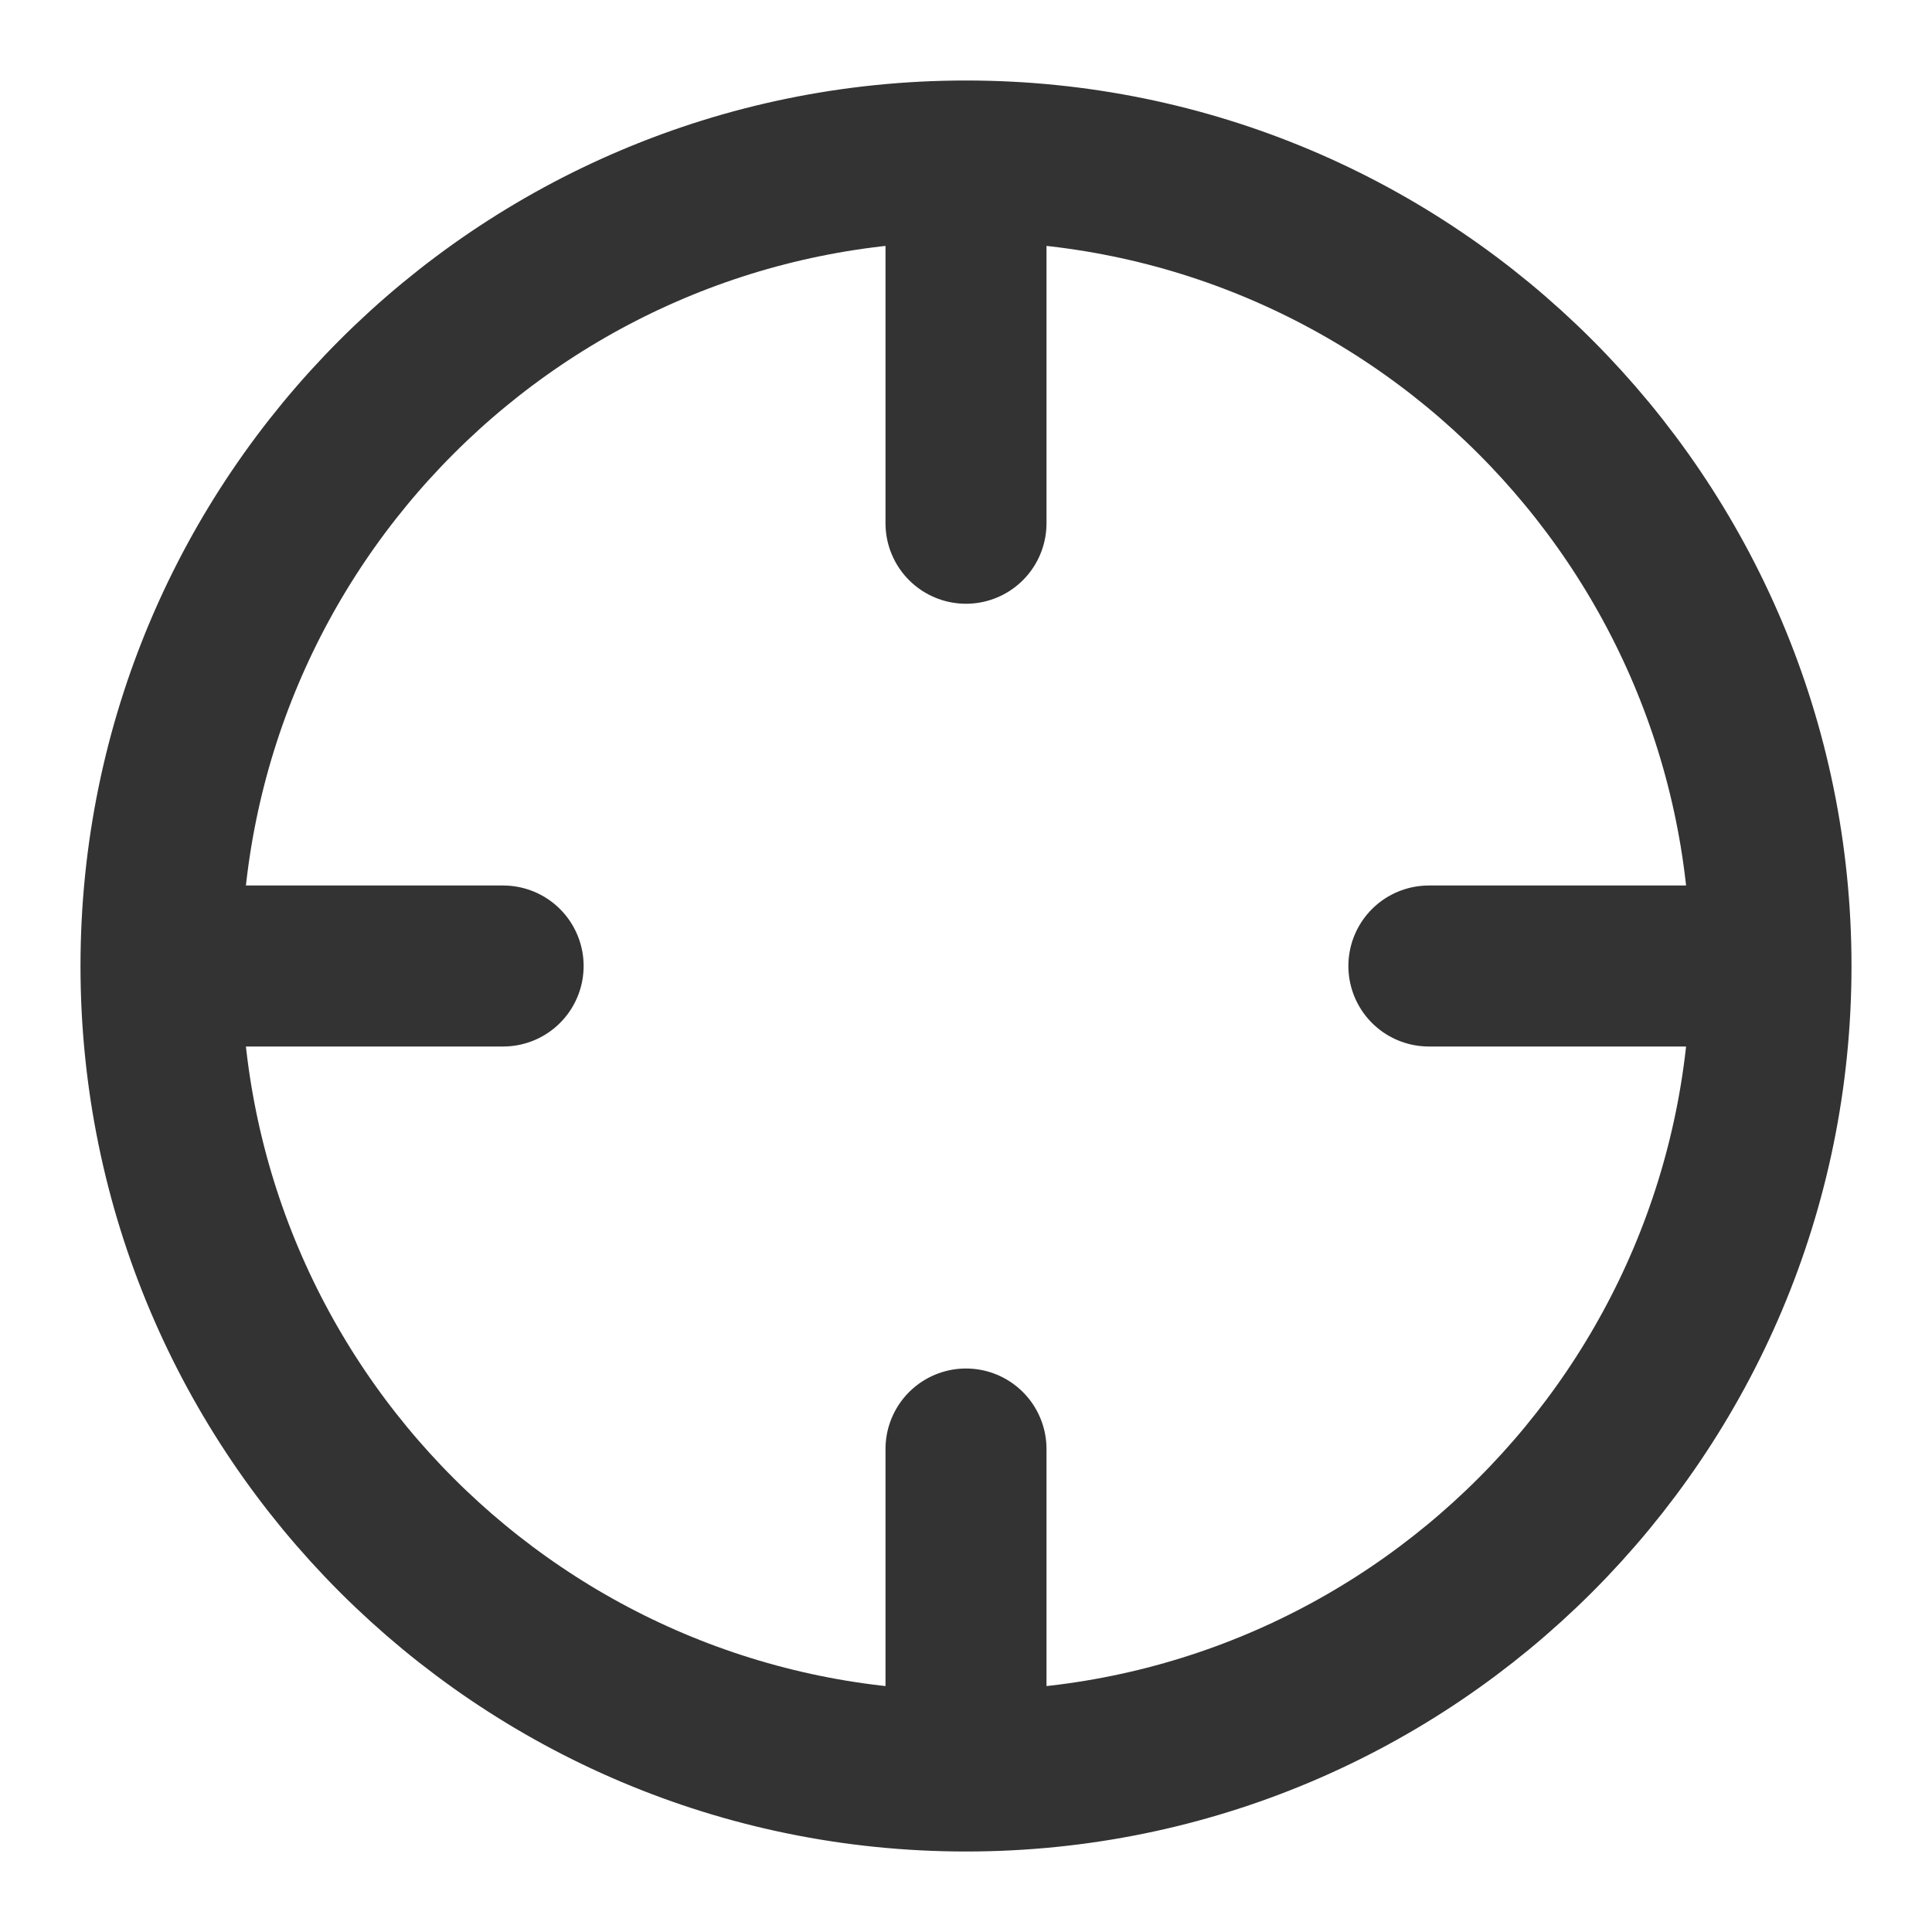
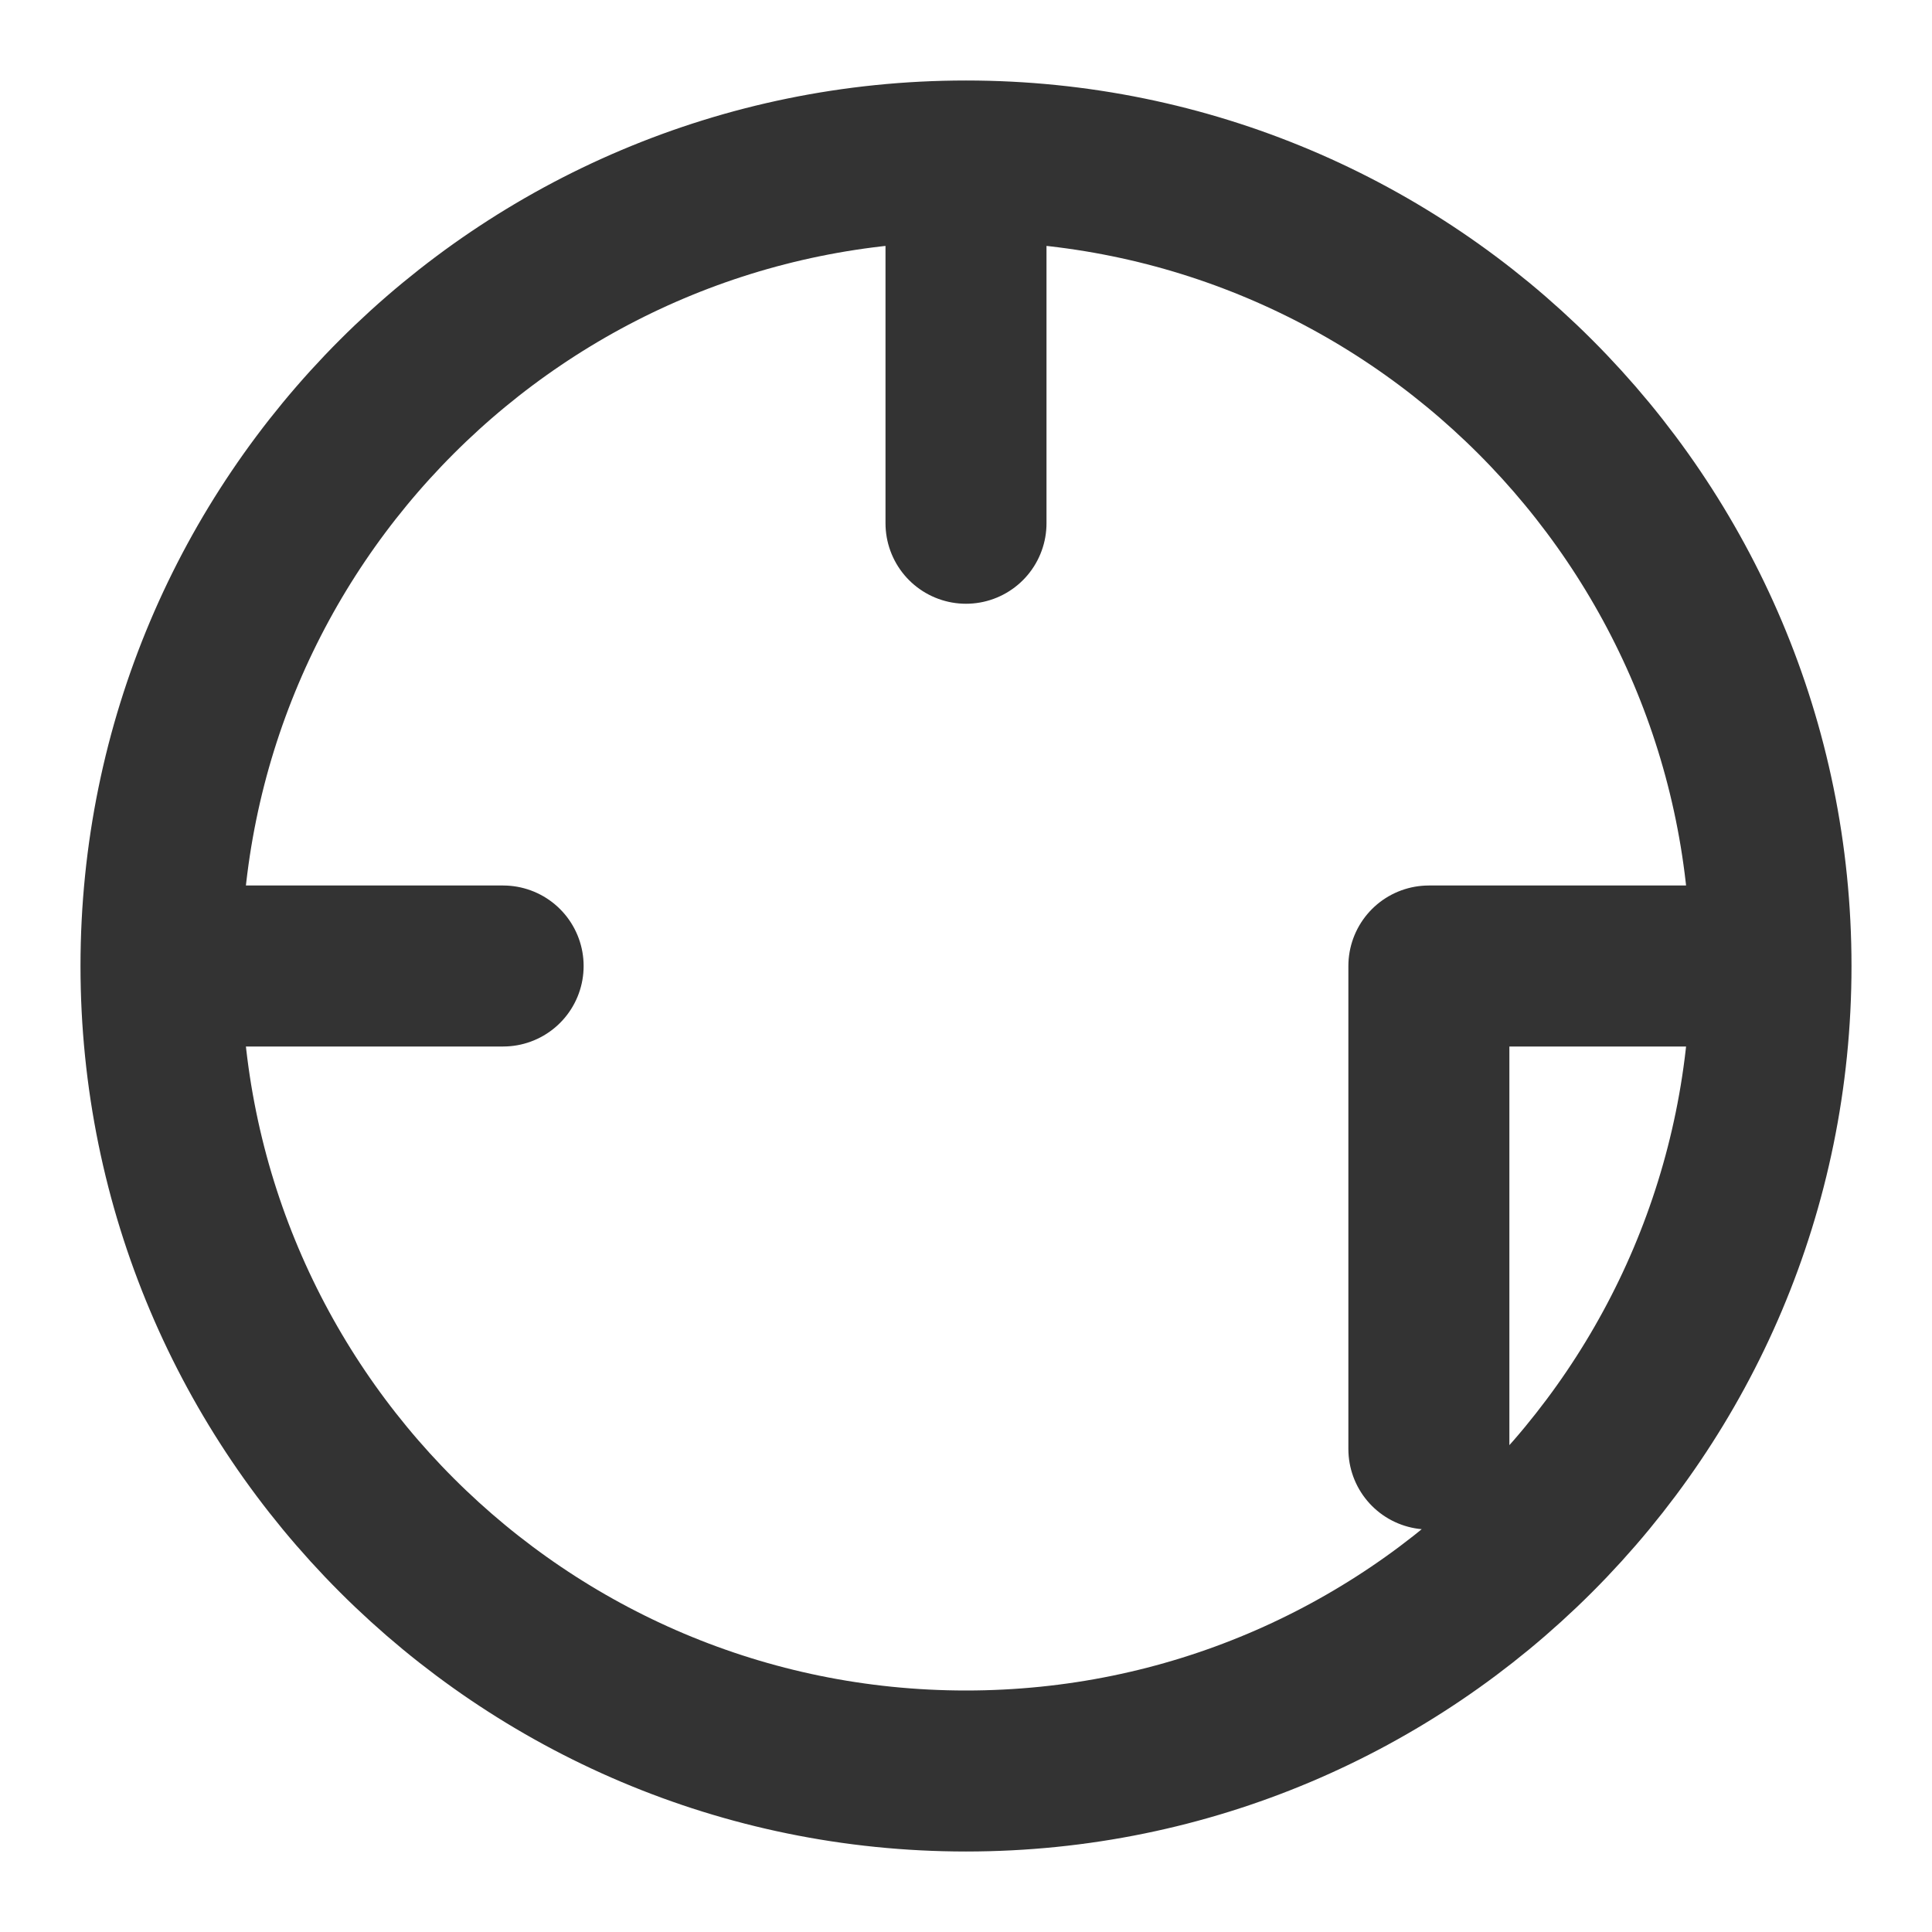
<svg xmlns="http://www.w3.org/2000/svg" width="800px" height="800px" viewBox="0 0 24 24" fill="none">
-   <path d="M2 12C2 6.477 6.477 2 12 2M2 12C2 17.523 6.477 22 12 22M2 12H6.25M12 2C17.523 2 22 6.477 22 12M12 2V6.5M22 12C22 17.523 17.523 22 12 22M22 12L17.75 12M12 22V18" stroke="#333333" stroke-width="2" stroke-linecap="round" stroke-linejoin="round" />
+   <path d="M2 12C2 6.477 6.477 2 12 2M2 12C2 17.523 6.477 22 12 22M2 12H6.25M12 2C17.523 2 22 6.477 22 12M12 2V6.5M22 12C22 17.523 17.523 22 12 22M22 12L17.75 12V18" stroke="#333333" stroke-width="2" stroke-linecap="round" stroke-linejoin="round" />
</svg>